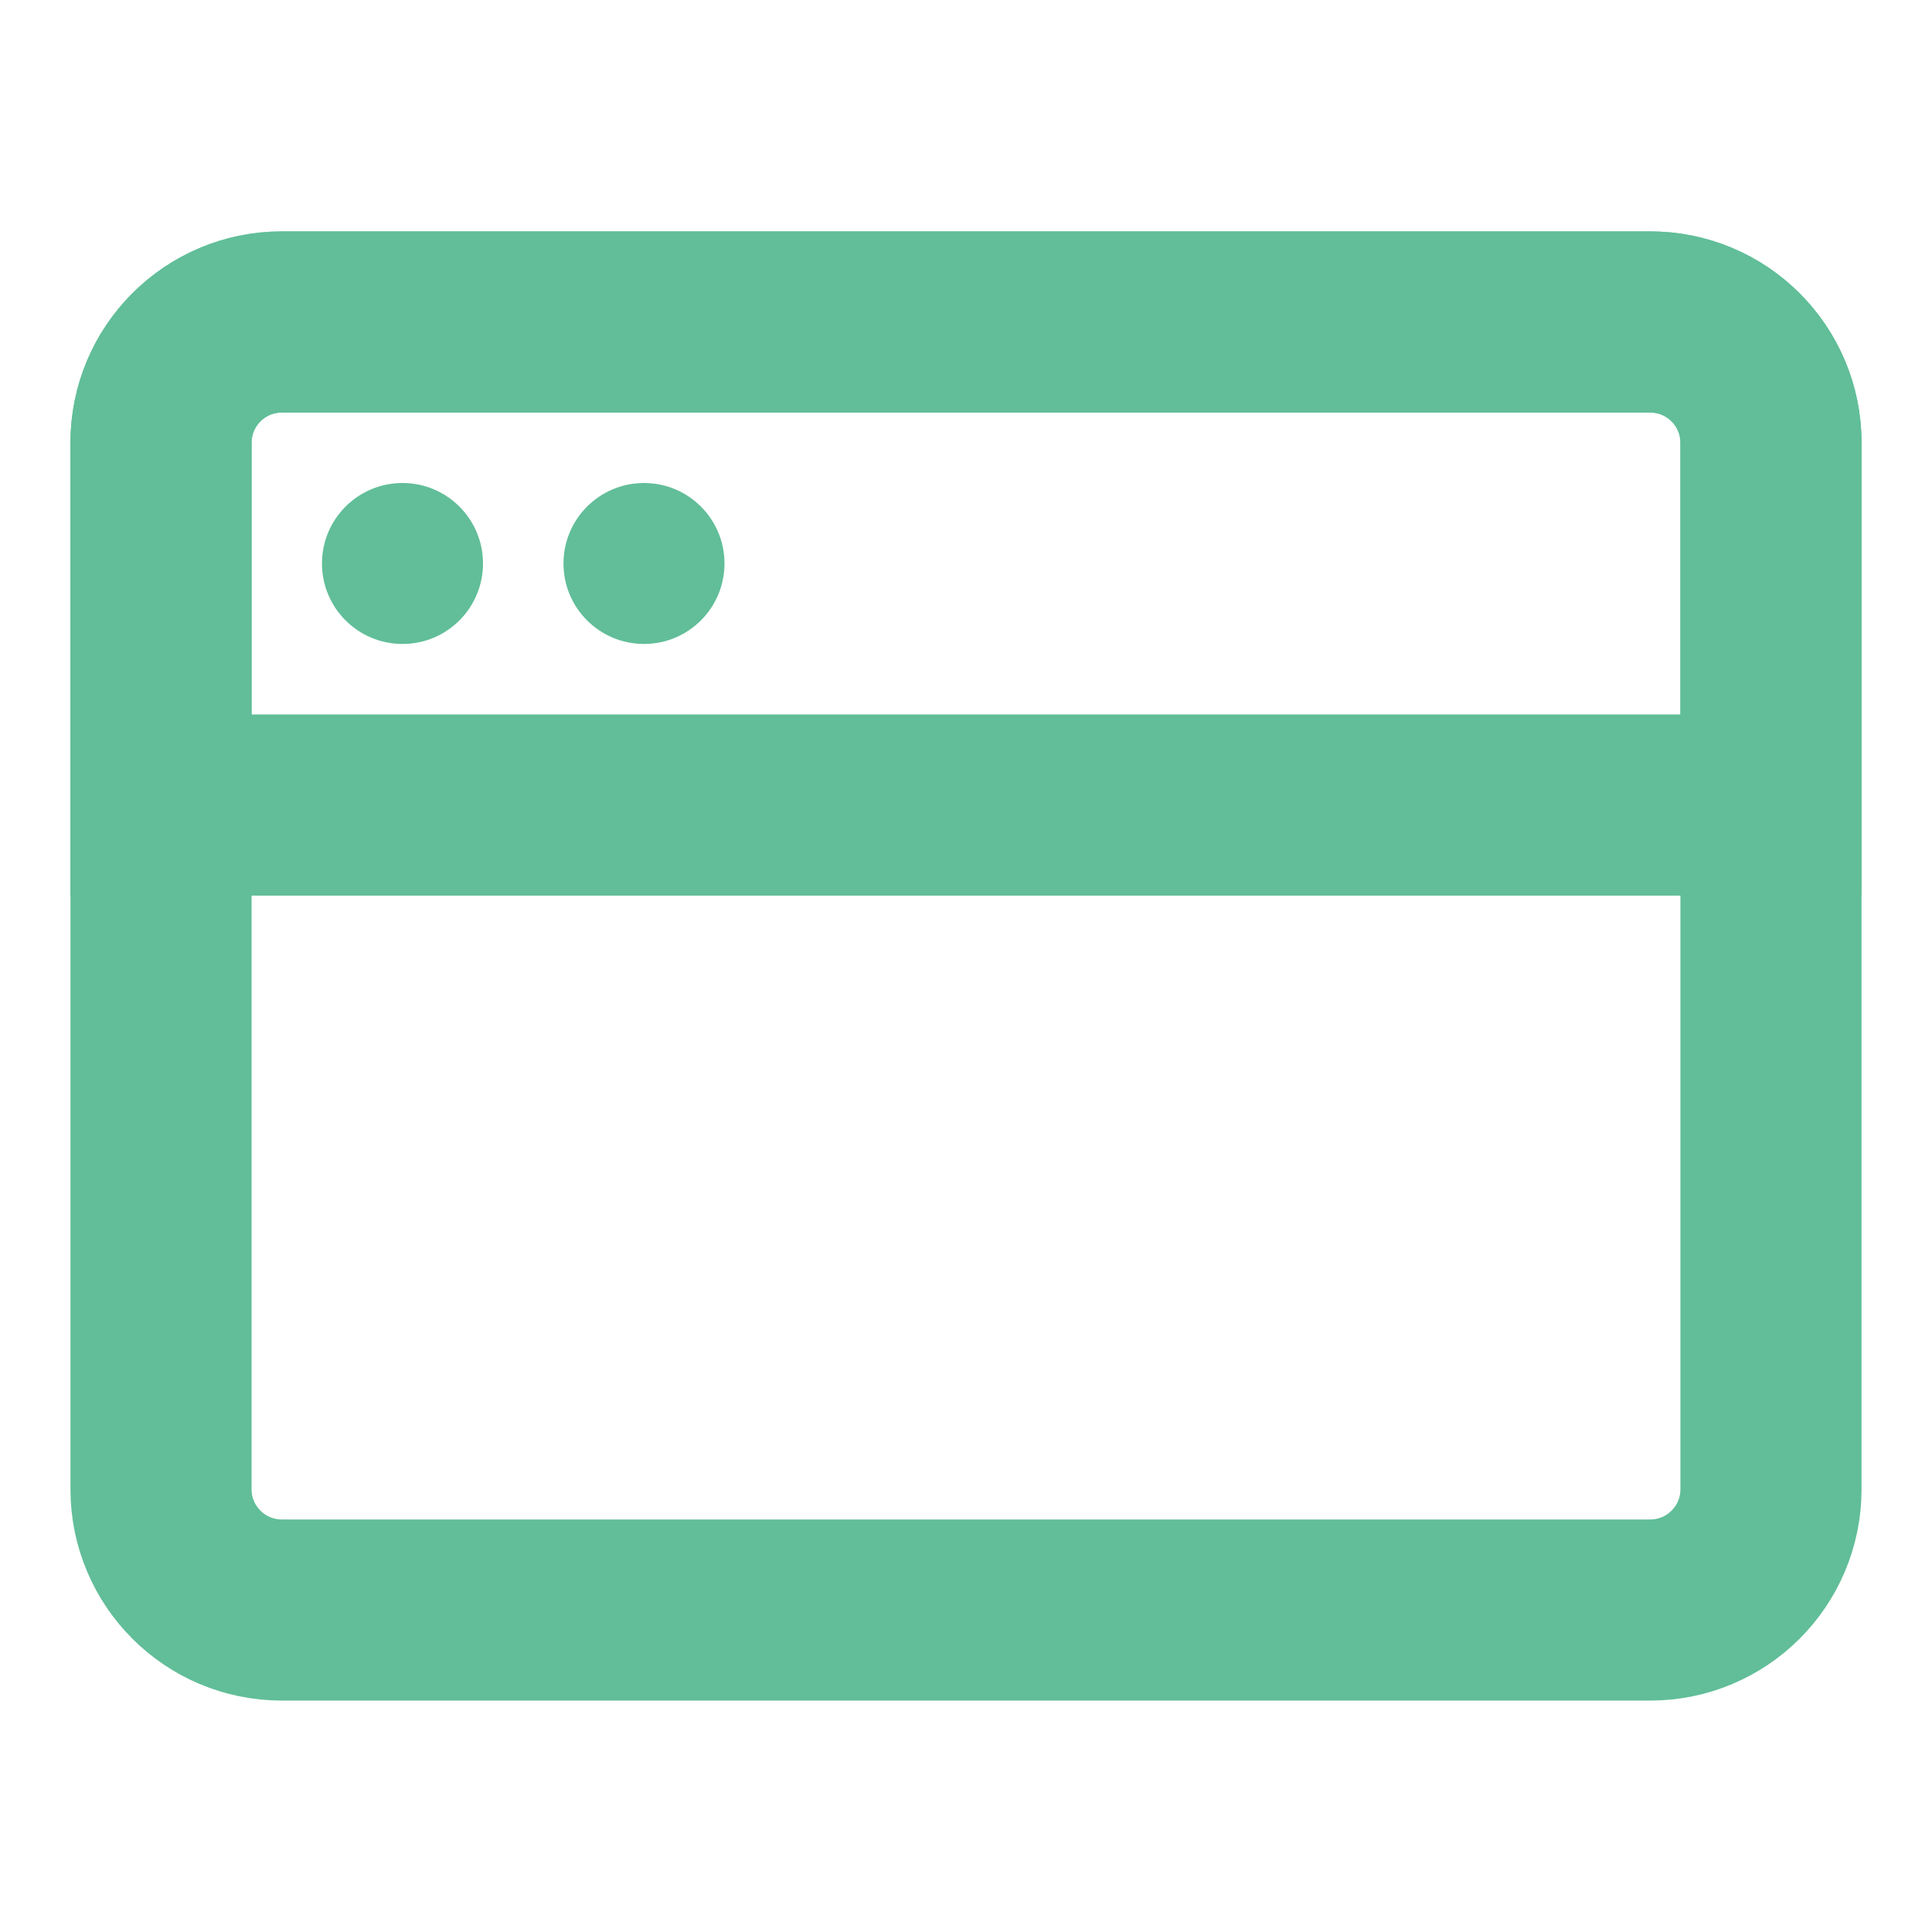
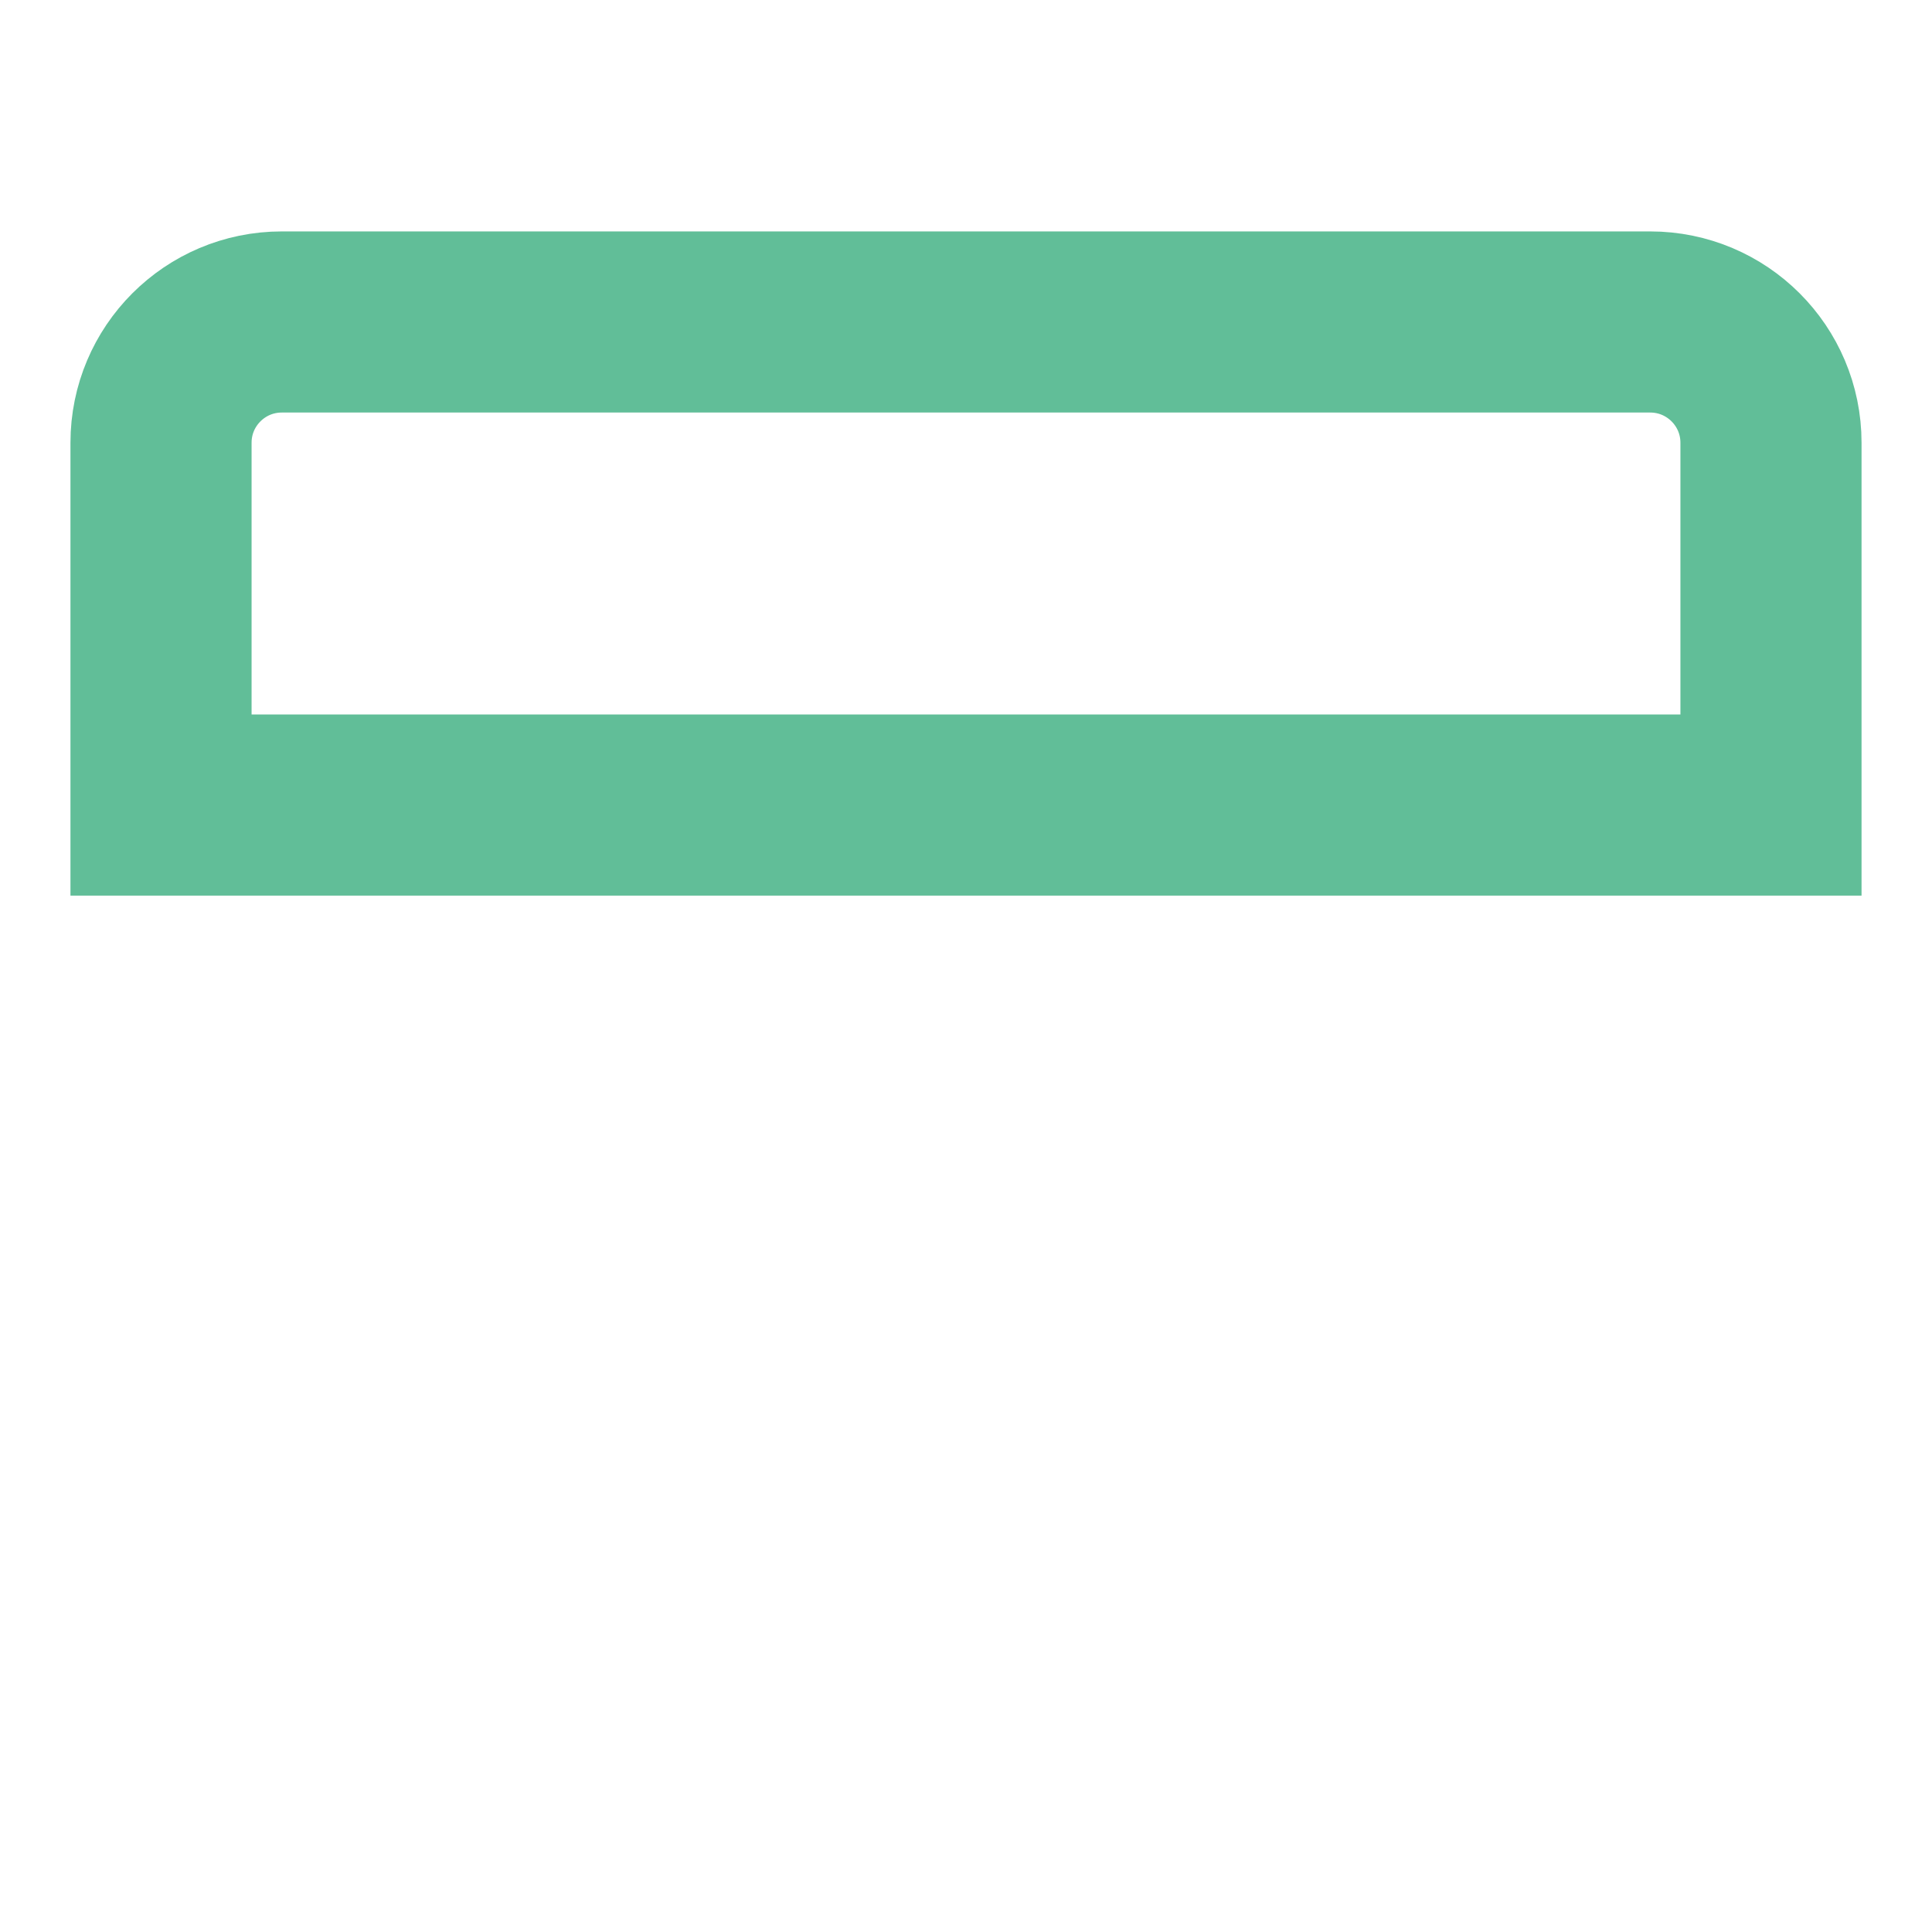
<svg xmlns="http://www.w3.org/2000/svg" width="32" height="32" viewBox="0 0 32 32" fill="none">
-   <path d="M27.333 5.333H4.667C3.562 5.333 2.667 6.229 2.667 7.333V24.667C2.667 25.771 3.562 26.667 4.667 26.667H27.333C28.438 26.667 29.333 25.771 29.333 24.667V7.333C29.333 6.229 28.438 5.333 27.333 5.333Z" stroke="#61BE98" stroke-width="3" stroke-linejoin="round" />
  <path d="M2.667 7.333C2.667 6.229 3.562 5.333 4.667 5.333H27.333C28.438 5.333 29.333 6.229 29.333 7.333V13.334H2.667V7.333Z" stroke="#61BE98" stroke-width="3" />
-   <path d="M5.333 9.333C5.333 8.597 5.93 8 6.667 8C7.403 8 8 8.597 8 9.333C8 10.07 7.403 10.666 6.667 10.666C5.93 10.666 5.333 10.07 5.333 9.333Z" fill="#61BE98" />
-   <path d="M9.333 9.333C9.333 8.597 9.93 8 10.667 8C11.403 8 12 8.597 12 9.333C12 10.07 11.403 10.666 10.667 10.666C9.93 10.666 9.333 10.07 9.333 9.333Z" fill="#61BE98" />
</svg>